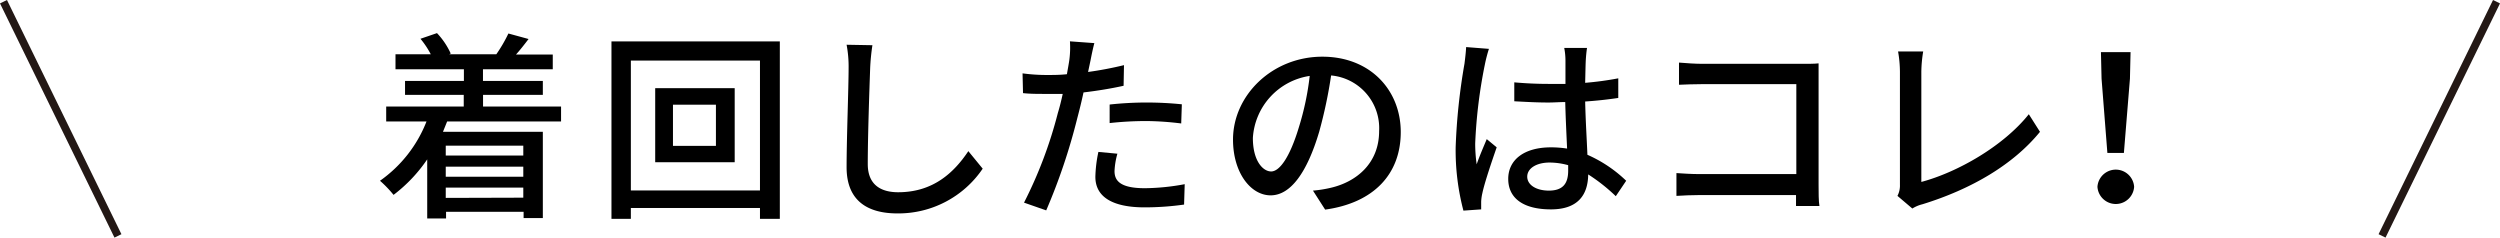
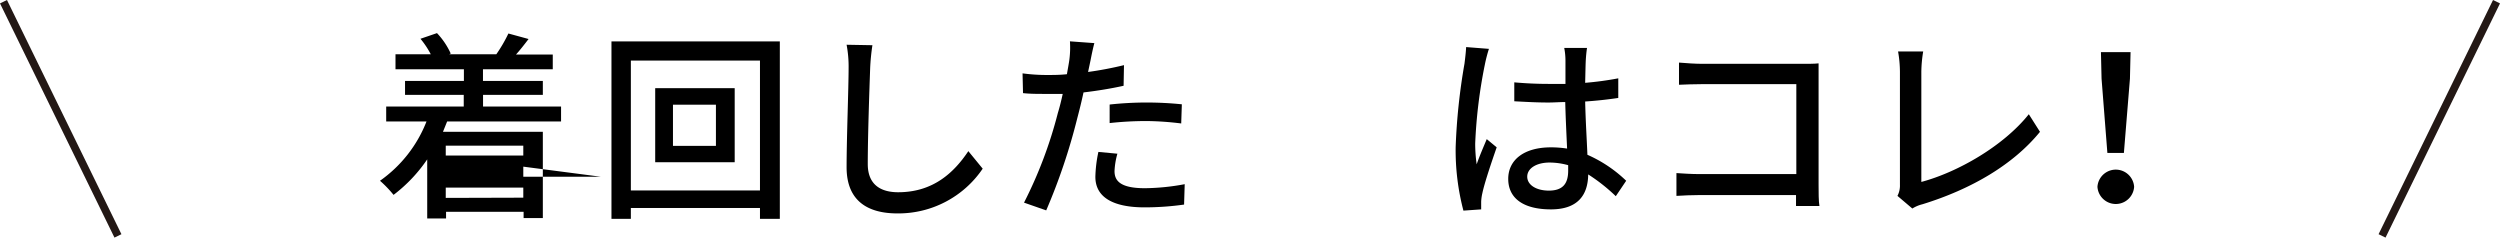
<svg xmlns="http://www.w3.org/2000/svg" viewBox="0 0 322.38 30.64">
  <defs>
    <style>.cls-1{fill:none;stroke:#231815;stroke-miterlimit:10;}</style>
  </defs>
  <g id="レイヤー_2" data-name="レイヤー 2">
    <g id="design">
      <line class="cls-1" x1="321.93" y1="0.22" x2="307.17" y2="30.42" />
      <line class="cls-1" x1="0.45" y1="0.22" x2="15.21" y2="30.42" />
-       <path d="M57.66,15.66,57.12,17H70V28.12H67.52v-.81h-10v.86H55.09V20.55a19.41,19.41,0,0,1-4.34,4.58A14.7,14.7,0,0,0,49,23.31,16.8,16.8,0,0,0,55,15.66h-5.2V13.74h10V12.23H52.23V10.44h7.59V8.93H51V7h4.55a11.17,11.17,0,0,0-1.33-2l2.13-.73a9.5,9.5,0,0,1,1.77,2.63L57.92,7h6.24L64,7a18.81,18.81,0,0,0,1.56-2.68l2.6.71c-.55.72-1.12,1.45-1.62,2h4.74V8.93h-9v1.51H70v1.79H62.29v1.51H72.35v1.92Zm-.18,3.12v1.28h10V18.78Zm10,2.71h-10v1.3h10Zm0,4V24.19h-10v1.33Z" />
+       <path d="M57.66,15.66,57.12,17H70V28.12H67.52v-.81h-10v.86H55.09V20.55a19.41,19.41,0,0,1-4.34,4.58A14.7,14.7,0,0,0,49,23.31,16.8,16.8,0,0,0,55,15.66h-5.2V13.74h10V12.23H52.23V10.44h7.59V8.93H51V7h4.55a11.17,11.17,0,0,0-1.33-2l2.13-.73a9.5,9.5,0,0,1,1.77,2.63L57.92,7h6.24L64,7a18.81,18.81,0,0,0,1.56-2.68l2.6.71c-.55.72-1.12,1.45-1.62,2h4.74V8.93h-9v1.51H70v1.79H62.29v1.51H72.35v1.92Zm-.18,3.12v1.28h10V18.78Zm10,2.71v1.3h10Zm0,4V24.19h-10v1.33Z" />
      <path d="M100.56,5.34V28.22H98v-1.4H81.35v1.4h-2.5V5.34ZM98,24.56V7.81H81.35V24.56ZM94.74,11.37v9.55H84.49V11.37ZM92.32,13.5H86.78v5.31h5.54Z" />
      <path d="M112.5,5.83a27.33,27.33,0,0,0-.29,2.94c-.1,2.86-.31,8.79-.31,12.38,0,2.7,1.71,3.64,3.92,3.64,4.53,0,7.21-2.55,9.05-5.3l1.85,2.26a13.13,13.13,0,0,1-11,5.77c-3.92,0-6.55-1.69-6.55-5.95,0-3.67.26-10.3.26-12.8a15,15,0,0,0-.26-3Z" />
      <path d="M144.89,11.06c-1.61.36-3.4.65-5.17.86-.24,1.12-.52,2.26-.81,3.35a77,77,0,0,1-4,11.86l-2.86-1a55.84,55.84,0,0,0,4.36-11.55c.24-.78.45-1.64.63-2.47-.73,0-1.41,0-2.06,0-1.19,0-2.13,0-3.06-.1l-.06-2.55a23.27,23.27,0,0,0,3.15.21c.81,0,1.66,0,2.57-.1.13-.76.26-1.43.32-1.9a12,12,0,0,0,.07-2.34l3.15.23c-.18.65-.39,1.69-.49,2.21l-.32,1.51a45.65,45.65,0,0,0,4.63-.88Zm-.8,8.76a9.73,9.73,0,0,0-.37,2.24c0,1.17.63,2.21,3.9,2.21a29,29,0,0,0,5.15-.52l-.08,2.63a36.59,36.59,0,0,1-5.09.36c-4.19,0-6.35-1.38-6.35-3.93a16.86,16.86,0,0,1,.39-3.22Zm-1-6.34a44.18,44.18,0,0,1,4.81-.26,44.75,44.75,0,0,1,4.5.23l-.08,2.47a38.37,38.37,0,0,0-4.37-.31,42.69,42.69,0,0,0-4.86.26Z" />
-       <path d="M169.31,24.58a15.43,15.43,0,0,0,2.28-.36c3.31-.76,6.25-3.15,6.25-7.31a6.82,6.82,0,0,0-6.19-7.18A60.37,60.37,0,0,1,170.11,17c-1.56,5.25-3.69,8.19-6.26,8.19S159,22.27,159,18c0-5.72,5.07-10.69,11.52-10.69,6.18,0,10.11,4.32,10.11,9.72s-3.46,9.13-9.75,10Zm-1.82-8.16a35.74,35.74,0,0,0,1.4-6.63,8.62,8.62,0,0,0-7.33,8c0,3,1.32,4.32,2.36,4.32S166.29,20.4,167.49,16.42Z" />
      <path d="M192,6.3a18.56,18.56,0,0,0-.52,2,63.93,63.93,0,0,0-1.25,10.19,19.06,19.06,0,0,0,.19,2.7c.36-1.06.91-2.31,1.3-3.25L193,19c-.67,1.93-1.56,4.56-1.84,5.88A6.07,6.07,0,0,0,191,26c0,.26,0,.65,0,1l-2.29.16a30.63,30.63,0,0,1-1-8.17,78.18,78.18,0,0,1,1.14-10.79c.08-.65.18-1.45.21-2.13Zm16.36,19a22.88,22.88,0,0,0-3.56-2.81v.08C204.75,25,203.6,27,200,27s-5.51-1.46-5.51-3.93S196.55,19,200,19a13.72,13.72,0,0,1,2.08.16c-.08-1.79-.19-4-.24-6-.73,0-1.45.06-2.18.06-1.48,0-2.89-.08-4.39-.16l0-2.44c1.48.13,2.91.2,4.45.2.72,0,1.42,0,2.15,0,0-1.27,0-2.36,0-3a8.59,8.59,0,0,0-.16-1.64h2.94c-.08.52-.13,1.06-.16,1.58s-.05,1.75-.08,2.92a40.44,40.44,0,0,0,4.27-.58v2.53c-1.33.2-2.78.36-4.27.46.06,2.58.21,4.89.29,6.87a17.08,17.08,0,0,1,5,3.35Zm-6.14-4a9.08,9.08,0,0,0-2.39-.34c-1.72,0-2.89.76-2.89,1.82s1.15,1.8,2.79,1.8c1.89,0,2.49-1,2.49-2.58Z" />
      <path d="M231.6,26.56c0-.37,0-.86,0-1.41H219.3c-1.06,0-2.36.06-3.12.11V22.32c.76.05,1.9.13,3,.13h12.46V10.85H219.51c-1,0-2.34.05-3,.08V8.07c.91.08,2.15.16,3,.16h12.92c.71,0,1.62,0,2.08-.06,0,.58,0,1.51,0,2.19V23.8c0,.91,0,2.19.11,2.76Z" />
      <path d="M244.68,25.26A2.88,2.88,0,0,0,245,23.8V9.27a15.33,15.33,0,0,0-.24-2.63H248a17,17,0,0,0-.24,2.6V23.46c4.68-1.25,10.58-4.62,13.86-8.73L263.06,17c-3.46,4.24-8.84,7.39-15.16,9.34a4.45,4.45,0,0,0-1.3.55Z" />
      <path d="M270.47,24.09a2.37,2.37,0,0,1,4.73,0,2.37,2.37,0,0,1-4.73,0ZM271,10.15l-.08-3.43h3.82l-.08,3.43-.78,9.57h-2.13Z" />
    </g>
  </g>
</svg>